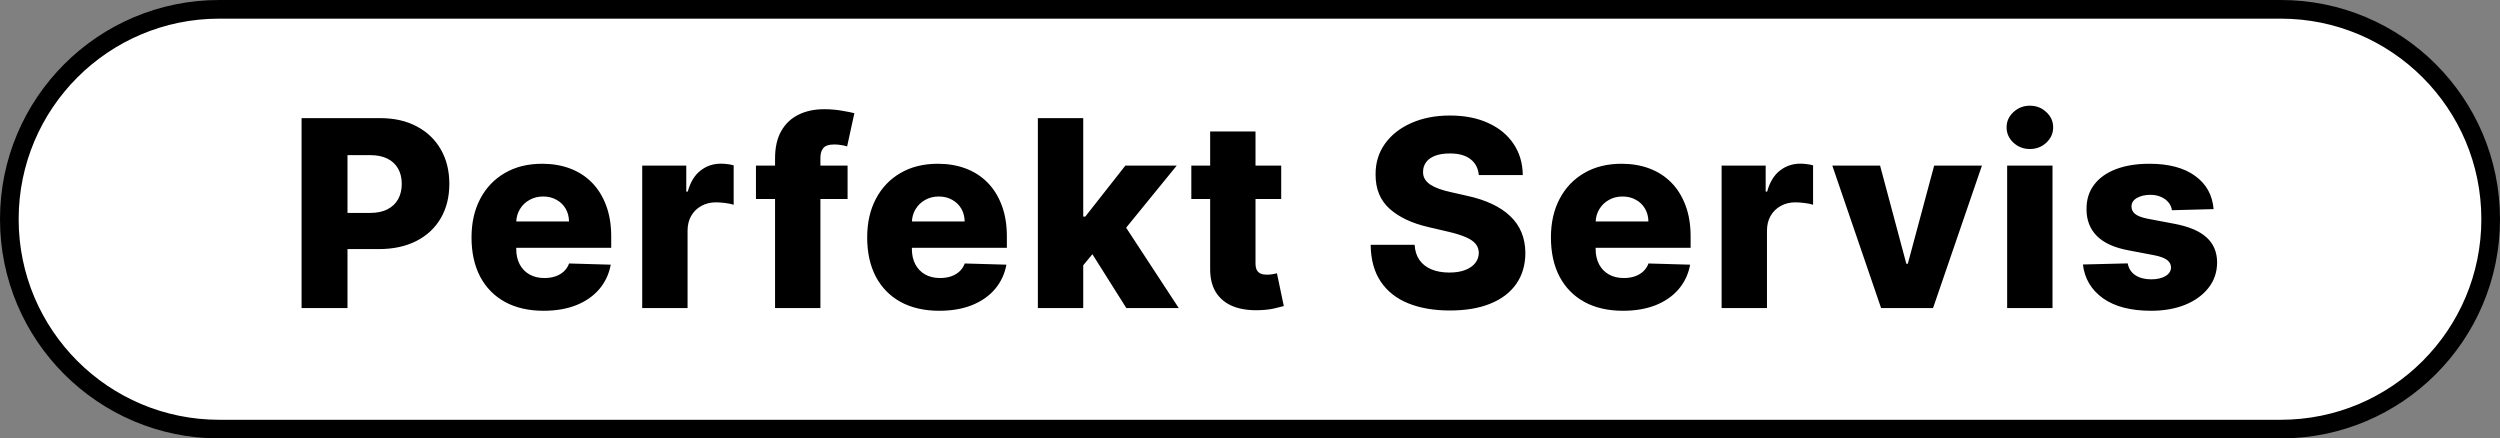
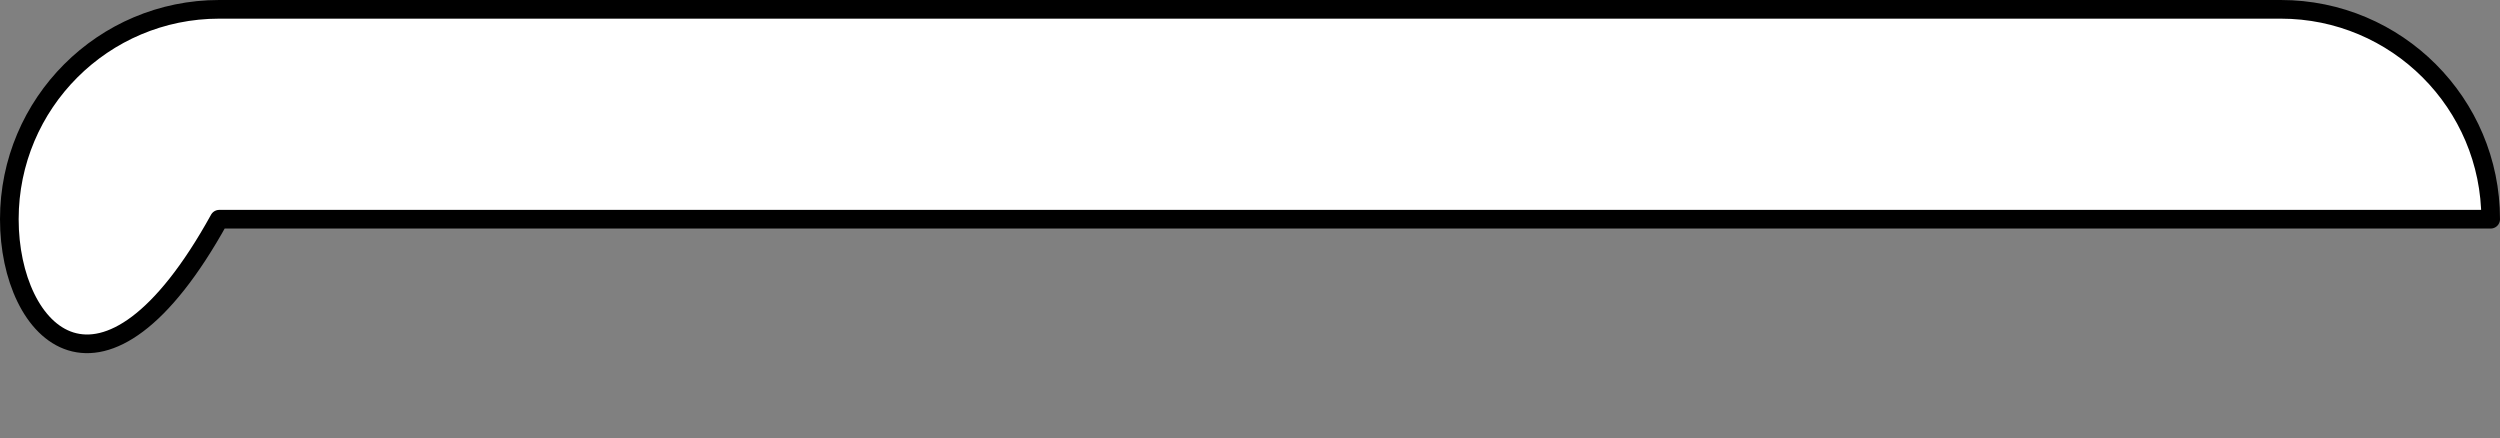
<svg xmlns="http://www.w3.org/2000/svg" width="268" height="47" viewBox="0 0 268 47" fill="none">
  <rect x="0" y="0" width="268" height="47" fill="#808080" stroke="none" />
-   <path d="M23.5 1H244.5C256.926 1 267 11.074 267 23.5C267 35.926 256.926 46 244.5 46H23.5C11.074 46 1 35.926 1 23.5C1 11.074 11.074 1 23.5 1Z" fill="white" stroke="black" stroke-width="2" stroke-linejoin="round" />
-   <path d="M32.329 33.026V12.663H40.741C42.266 12.663 43.581 12.961 44.688 13.558C45.802 14.148 46.66 14.973 47.264 16.034C47.867 17.087 48.169 18.314 48.169 19.712C48.169 21.118 47.86 22.347 47.244 23.401C46.634 24.449 45.762 25.261 44.629 25.837C43.495 26.414 42.15 26.703 40.592 26.703H35.401V22.825H39.677C40.419 22.825 41.039 22.695 41.536 22.437C42.04 22.178 42.421 21.817 42.68 21.353C42.938 20.882 43.068 20.336 43.068 19.712C43.068 19.083 42.938 18.539 42.68 18.082C42.421 17.618 42.04 17.26 41.536 17.008C41.033 16.756 40.413 16.63 39.677 16.63H37.251V33.026H32.329ZM58.273 33.315C56.675 33.315 55.297 33 54.137 32.37C52.983 31.734 52.095 30.829 51.472 29.656C50.855 28.476 50.547 27.074 50.547 25.45C50.547 23.872 50.859 22.493 51.482 21.313C52.105 20.127 52.983 19.205 54.117 18.549C55.25 17.886 56.586 17.555 58.124 17.555C59.211 17.555 60.205 17.724 61.107 18.062C62.008 18.4 62.787 18.9 63.444 19.563C64.1 20.226 64.61 21.045 64.975 22.019C65.339 22.987 65.522 24.097 65.522 25.35V26.563H52.248V23.739H60.998C60.991 23.222 60.868 22.762 60.63 22.357C60.391 21.953 60.063 21.638 59.645 21.413C59.234 21.181 58.76 21.065 58.223 21.065C57.68 21.065 57.193 21.187 56.762 21.433C56.331 21.671 55.989 21.999 55.737 22.417C55.486 22.828 55.353 23.295 55.34 23.819V26.693C55.34 27.316 55.462 27.863 55.708 28.333C55.953 28.797 56.301 29.159 56.752 29.417C57.203 29.675 57.739 29.805 58.362 29.805C58.793 29.805 59.184 29.745 59.536 29.626C59.887 29.506 60.189 29.331 60.441 29.099C60.693 28.867 60.882 28.582 61.007 28.244L65.472 28.373C65.286 29.374 64.879 30.246 64.249 30.988C63.626 31.724 62.807 32.297 61.793 32.708C60.779 33.112 59.605 33.315 58.273 33.315ZM68.845 33.026V17.754H73.568V20.538H73.727C74.005 19.53 74.46 18.781 75.089 18.291C75.719 17.793 76.451 17.545 77.287 17.545C77.512 17.545 77.744 17.561 77.983 17.595C78.221 17.621 78.443 17.664 78.649 17.724V21.95C78.417 21.87 78.112 21.807 77.734 21.761C77.363 21.714 77.031 21.691 76.74 21.691C76.163 21.691 75.643 21.82 75.179 22.079C74.721 22.331 74.36 22.686 74.095 23.143C73.836 23.594 73.707 24.124 73.707 24.734V33.026H68.845ZM90.861 17.754V21.333H81.038V17.754H90.861ZM83.086 33.026V16.978C83.086 15.798 83.308 14.82 83.752 14.045C84.196 13.263 84.813 12.679 85.602 12.295C86.39 11.904 87.302 11.708 88.336 11.708C89.012 11.708 89.648 11.761 90.245 11.867C90.848 11.967 91.296 12.056 91.587 12.136L90.812 15.695C90.633 15.636 90.414 15.586 90.156 15.546C89.904 15.507 89.665 15.487 89.439 15.487C88.87 15.487 88.478 15.613 88.266 15.864C88.054 16.116 87.948 16.461 87.948 16.898V33.026H83.086ZM100.688 33.315C99.09 33.315 97.711 33 96.551 32.37C95.398 31.734 94.51 30.829 93.886 29.656C93.27 28.476 92.962 27.074 92.962 25.45C92.962 23.872 93.273 22.493 93.896 21.313C94.519 20.127 95.398 19.205 96.531 18.549C97.665 17.886 99.001 17.555 100.538 17.555C101.626 17.555 102.62 17.724 103.521 18.062C104.423 18.4 105.202 18.9 105.858 19.563C106.514 20.226 107.025 21.045 107.389 22.019C107.754 22.987 107.936 24.097 107.936 25.35V26.563H94.662V23.739H103.412C103.405 23.222 103.283 22.762 103.044 22.357C102.805 21.953 102.477 21.638 102.06 21.413C101.649 21.181 101.175 21.065 100.638 21.065C100.094 21.065 99.607 21.187 99.176 21.433C98.745 21.671 98.404 21.999 98.152 22.417C97.9 22.828 97.768 23.295 97.754 23.819V26.693C97.754 27.316 97.877 27.863 98.122 28.333C98.368 28.797 98.716 29.159 99.166 29.417C99.617 29.675 100.154 29.805 100.777 29.805C101.208 29.805 101.599 29.745 101.95 29.626C102.302 29.506 102.603 29.331 102.855 29.099C103.107 28.867 103.296 28.582 103.422 28.244L107.886 28.373C107.701 29.374 107.293 30.246 106.663 30.988C106.04 31.724 105.222 32.297 104.207 32.708C103.193 33.112 102.02 33.315 100.688 33.315ZM115.644 29.019L115.664 23.222H116.34L120.636 17.754H126.144L119.761 25.589H118.478L115.644 29.019ZM111.259 33.026V12.663H116.122V33.026H111.259ZM120.745 33.026L116.748 26.683L119.95 23.232L126.363 33.026H120.745ZM137.345 17.754V21.333H127.71V17.754H137.345ZM129.729 14.095H134.591V28.224C134.591 28.522 134.637 28.764 134.73 28.95C134.83 29.129 134.972 29.258 135.158 29.337C135.343 29.41 135.565 29.447 135.824 29.447C136.009 29.447 136.205 29.43 136.411 29.397C136.623 29.357 136.782 29.324 136.888 29.298L137.624 32.808C137.392 32.874 137.063 32.957 136.639 33.056C136.222 33.156 135.721 33.219 135.138 33.245C133.998 33.298 133.02 33.166 132.205 32.847C131.396 32.523 130.776 32.019 130.345 31.336C129.921 30.653 129.715 29.795 129.729 28.761V14.095ZM158.529 18.768C158.462 18.039 158.167 17.472 157.644 17.068C157.127 16.657 156.388 16.451 155.426 16.451C154.79 16.451 154.26 16.534 153.836 16.7C153.411 16.865 153.093 17.094 152.881 17.386C152.669 17.671 152.56 17.999 152.553 18.37C152.54 18.675 152.599 18.944 152.732 19.175C152.871 19.407 153.07 19.613 153.328 19.792C153.594 19.964 153.912 20.117 154.283 20.249C154.654 20.382 155.072 20.498 155.536 20.597L157.286 20.995C158.293 21.214 159.182 21.506 159.951 21.87C160.726 22.235 161.376 22.669 161.899 23.173C162.43 23.677 162.831 24.256 163.103 24.913C163.374 25.569 163.514 26.305 163.52 27.12C163.514 28.406 163.189 29.51 162.546 30.431C161.903 31.353 160.978 32.059 159.772 32.549C158.572 33.04 157.123 33.285 155.426 33.285C153.723 33.285 152.238 33.03 150.972 32.519C149.706 32.009 148.721 31.233 148.019 30.193C147.316 29.152 146.955 27.836 146.935 26.245H151.648C151.688 26.901 151.864 27.448 152.175 27.886C152.487 28.323 152.914 28.655 153.458 28.88C154.008 29.105 154.644 29.218 155.367 29.218C156.03 29.218 156.593 29.129 157.057 28.95C157.528 28.771 157.889 28.522 158.141 28.204C158.393 27.886 158.522 27.521 158.529 27.11C158.522 26.726 158.403 26.398 158.171 26.126C157.939 25.847 157.581 25.609 157.097 25.41C156.62 25.204 156.01 25.015 155.267 24.843L153.14 24.346C151.376 23.942 149.988 23.289 148.973 22.387C147.959 21.479 147.455 20.253 147.462 18.708C147.455 17.449 147.793 16.345 148.476 15.397C149.159 14.449 150.104 13.71 151.31 13.18C152.516 12.649 153.892 12.384 155.436 12.384C157.014 12.384 158.383 12.653 159.543 13.19C160.71 13.72 161.614 14.466 162.257 15.427C162.9 16.388 163.229 17.502 163.242 18.768H158.529ZM173.985 33.315C172.388 33.315 171.009 33 169.849 32.37C168.695 31.734 167.807 30.829 167.184 29.656C166.568 28.476 166.259 27.074 166.259 25.45C166.259 23.872 166.571 22.493 167.194 21.313C167.817 20.127 168.695 19.205 169.829 18.549C170.962 17.886 172.298 17.555 173.836 17.555C174.923 17.555 175.918 17.724 176.819 18.062C177.721 18.4 178.499 18.9 179.156 19.563C179.812 20.226 180.322 21.045 180.687 22.019C181.052 22.987 181.234 24.097 181.234 25.35V26.563H167.96V23.739H176.71C176.703 23.222 176.58 22.762 176.342 22.357C176.103 21.953 175.775 21.638 175.357 21.413C174.946 21.181 174.472 21.065 173.936 21.065C173.392 21.065 172.905 21.187 172.474 21.433C172.043 21.671 171.702 21.999 171.45 22.417C171.198 22.828 171.065 23.295 171.052 23.819V26.693C171.052 27.316 171.175 27.863 171.42 28.333C171.665 28.797 172.013 29.159 172.464 29.417C172.915 29.675 173.452 29.805 174.075 29.805C174.506 29.805 174.897 29.745 175.248 29.626C175.599 29.506 175.901 29.331 176.153 29.099C176.405 28.867 176.594 28.582 176.72 28.244L181.184 28.373C180.998 29.374 180.591 30.246 179.961 30.988C179.338 31.724 178.519 32.297 177.505 32.708C176.491 33.112 175.318 33.315 173.985 33.315ZM184.557 33.026V17.754H189.28V20.538H189.439C189.718 19.53 190.172 18.781 190.801 18.291C191.431 17.793 192.164 17.545 192.999 17.545C193.224 17.545 193.456 17.561 193.695 17.595C193.934 17.621 194.156 17.664 194.361 17.724V21.95C194.129 21.87 193.824 21.807 193.446 21.761C193.075 21.714 192.744 21.691 192.452 21.691C191.875 21.691 191.355 21.82 190.891 22.079C190.434 22.331 190.072 22.686 189.807 23.143C189.549 23.594 189.419 24.124 189.419 24.734V33.026H184.557ZM212.462 17.754L207.222 33.026H201.654L196.424 17.754H201.545L204.359 28.273H204.518L207.342 17.754H212.462ZM215.167 33.026V17.754H220.029V33.026H215.167ZM217.603 15.974C216.92 15.974 216.333 15.748 215.843 15.298C215.352 14.84 215.107 14.29 215.107 13.647C215.107 13.011 215.352 12.467 215.843 12.016C216.333 11.559 216.92 11.33 217.603 11.33C218.292 11.33 218.879 11.559 219.363 12.016C219.853 12.467 220.099 13.011 220.099 13.647C220.099 14.29 219.853 14.84 219.363 15.298C218.879 15.748 218.292 15.974 217.603 15.974ZM237.298 22.417L232.833 22.536C232.787 22.218 232.661 21.936 232.455 21.691C232.25 21.439 231.981 21.244 231.65 21.105C231.325 20.959 230.947 20.886 230.516 20.886C229.953 20.886 229.472 20.998 229.075 21.224C228.684 21.449 228.491 21.754 228.498 22.139C228.491 22.437 228.611 22.695 228.856 22.914C229.108 23.133 229.555 23.309 230.198 23.441L233.141 23.998C234.666 24.29 235.8 24.773 236.542 25.45C237.291 26.126 237.669 27.021 237.675 28.134C237.669 29.182 237.357 30.093 236.741 30.869C236.131 31.644 235.296 32.248 234.235 32.678C233.175 33.103 231.961 33.315 230.596 33.315C228.415 33.315 226.695 32.867 225.435 31.972C224.183 31.071 223.467 29.864 223.288 28.353L228.09 28.234C228.196 28.791 228.471 29.215 228.916 29.506C229.36 29.798 229.926 29.944 230.616 29.944C231.239 29.944 231.746 29.828 232.137 29.596C232.528 29.364 232.727 29.056 232.734 28.671C232.727 28.327 232.575 28.052 232.276 27.846C231.978 27.634 231.511 27.468 230.874 27.349L228.21 26.842C226.678 26.563 225.538 26.05 224.789 25.3C224.04 24.545 223.669 23.584 223.675 22.417C223.669 21.396 223.941 20.524 224.491 19.802C225.041 19.073 225.823 18.516 226.837 18.131C227.852 17.747 229.048 17.555 230.427 17.555C232.495 17.555 234.126 17.989 235.319 18.857C236.512 19.719 237.172 20.906 237.298 22.417Z" fill="black" />
+   <path d="M23.5 1H244.5C256.926 1 267 11.074 267 23.5H23.5C11.074 46 1 35.926 1 23.5C1 11.074 11.074 1 23.5 1Z" fill="white" stroke="black" stroke-width="2" stroke-linejoin="round" />
</svg>